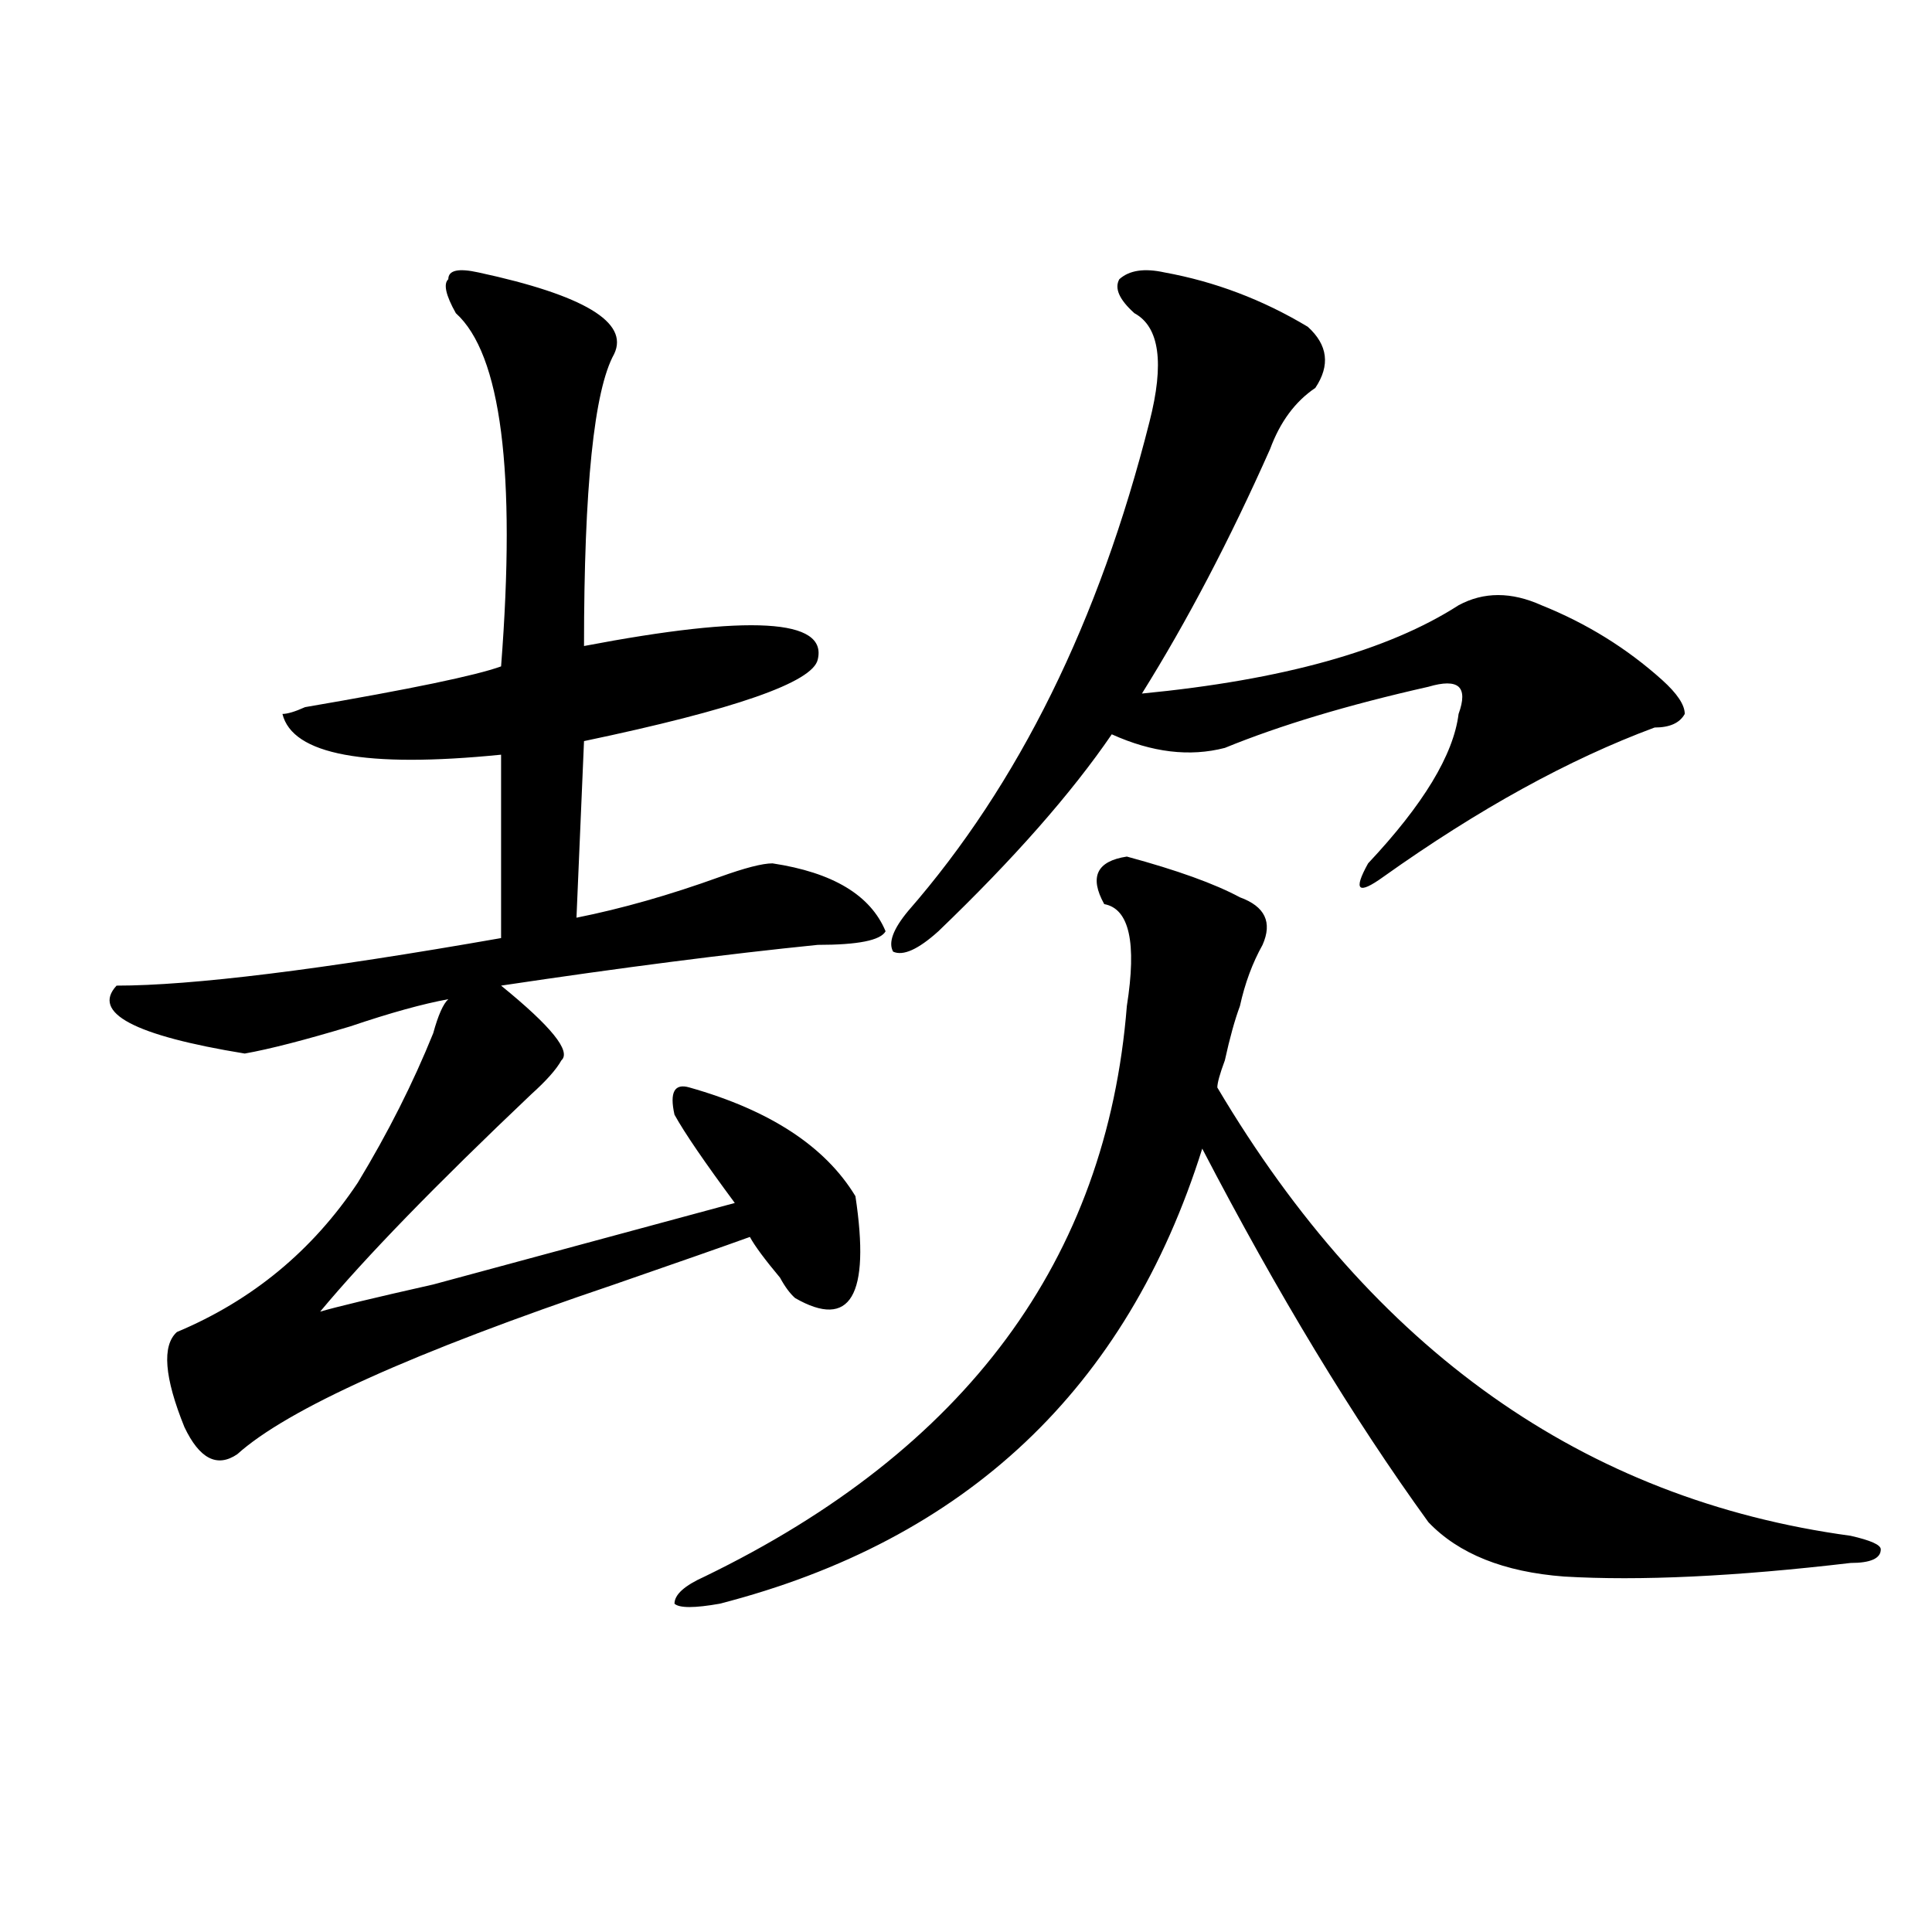
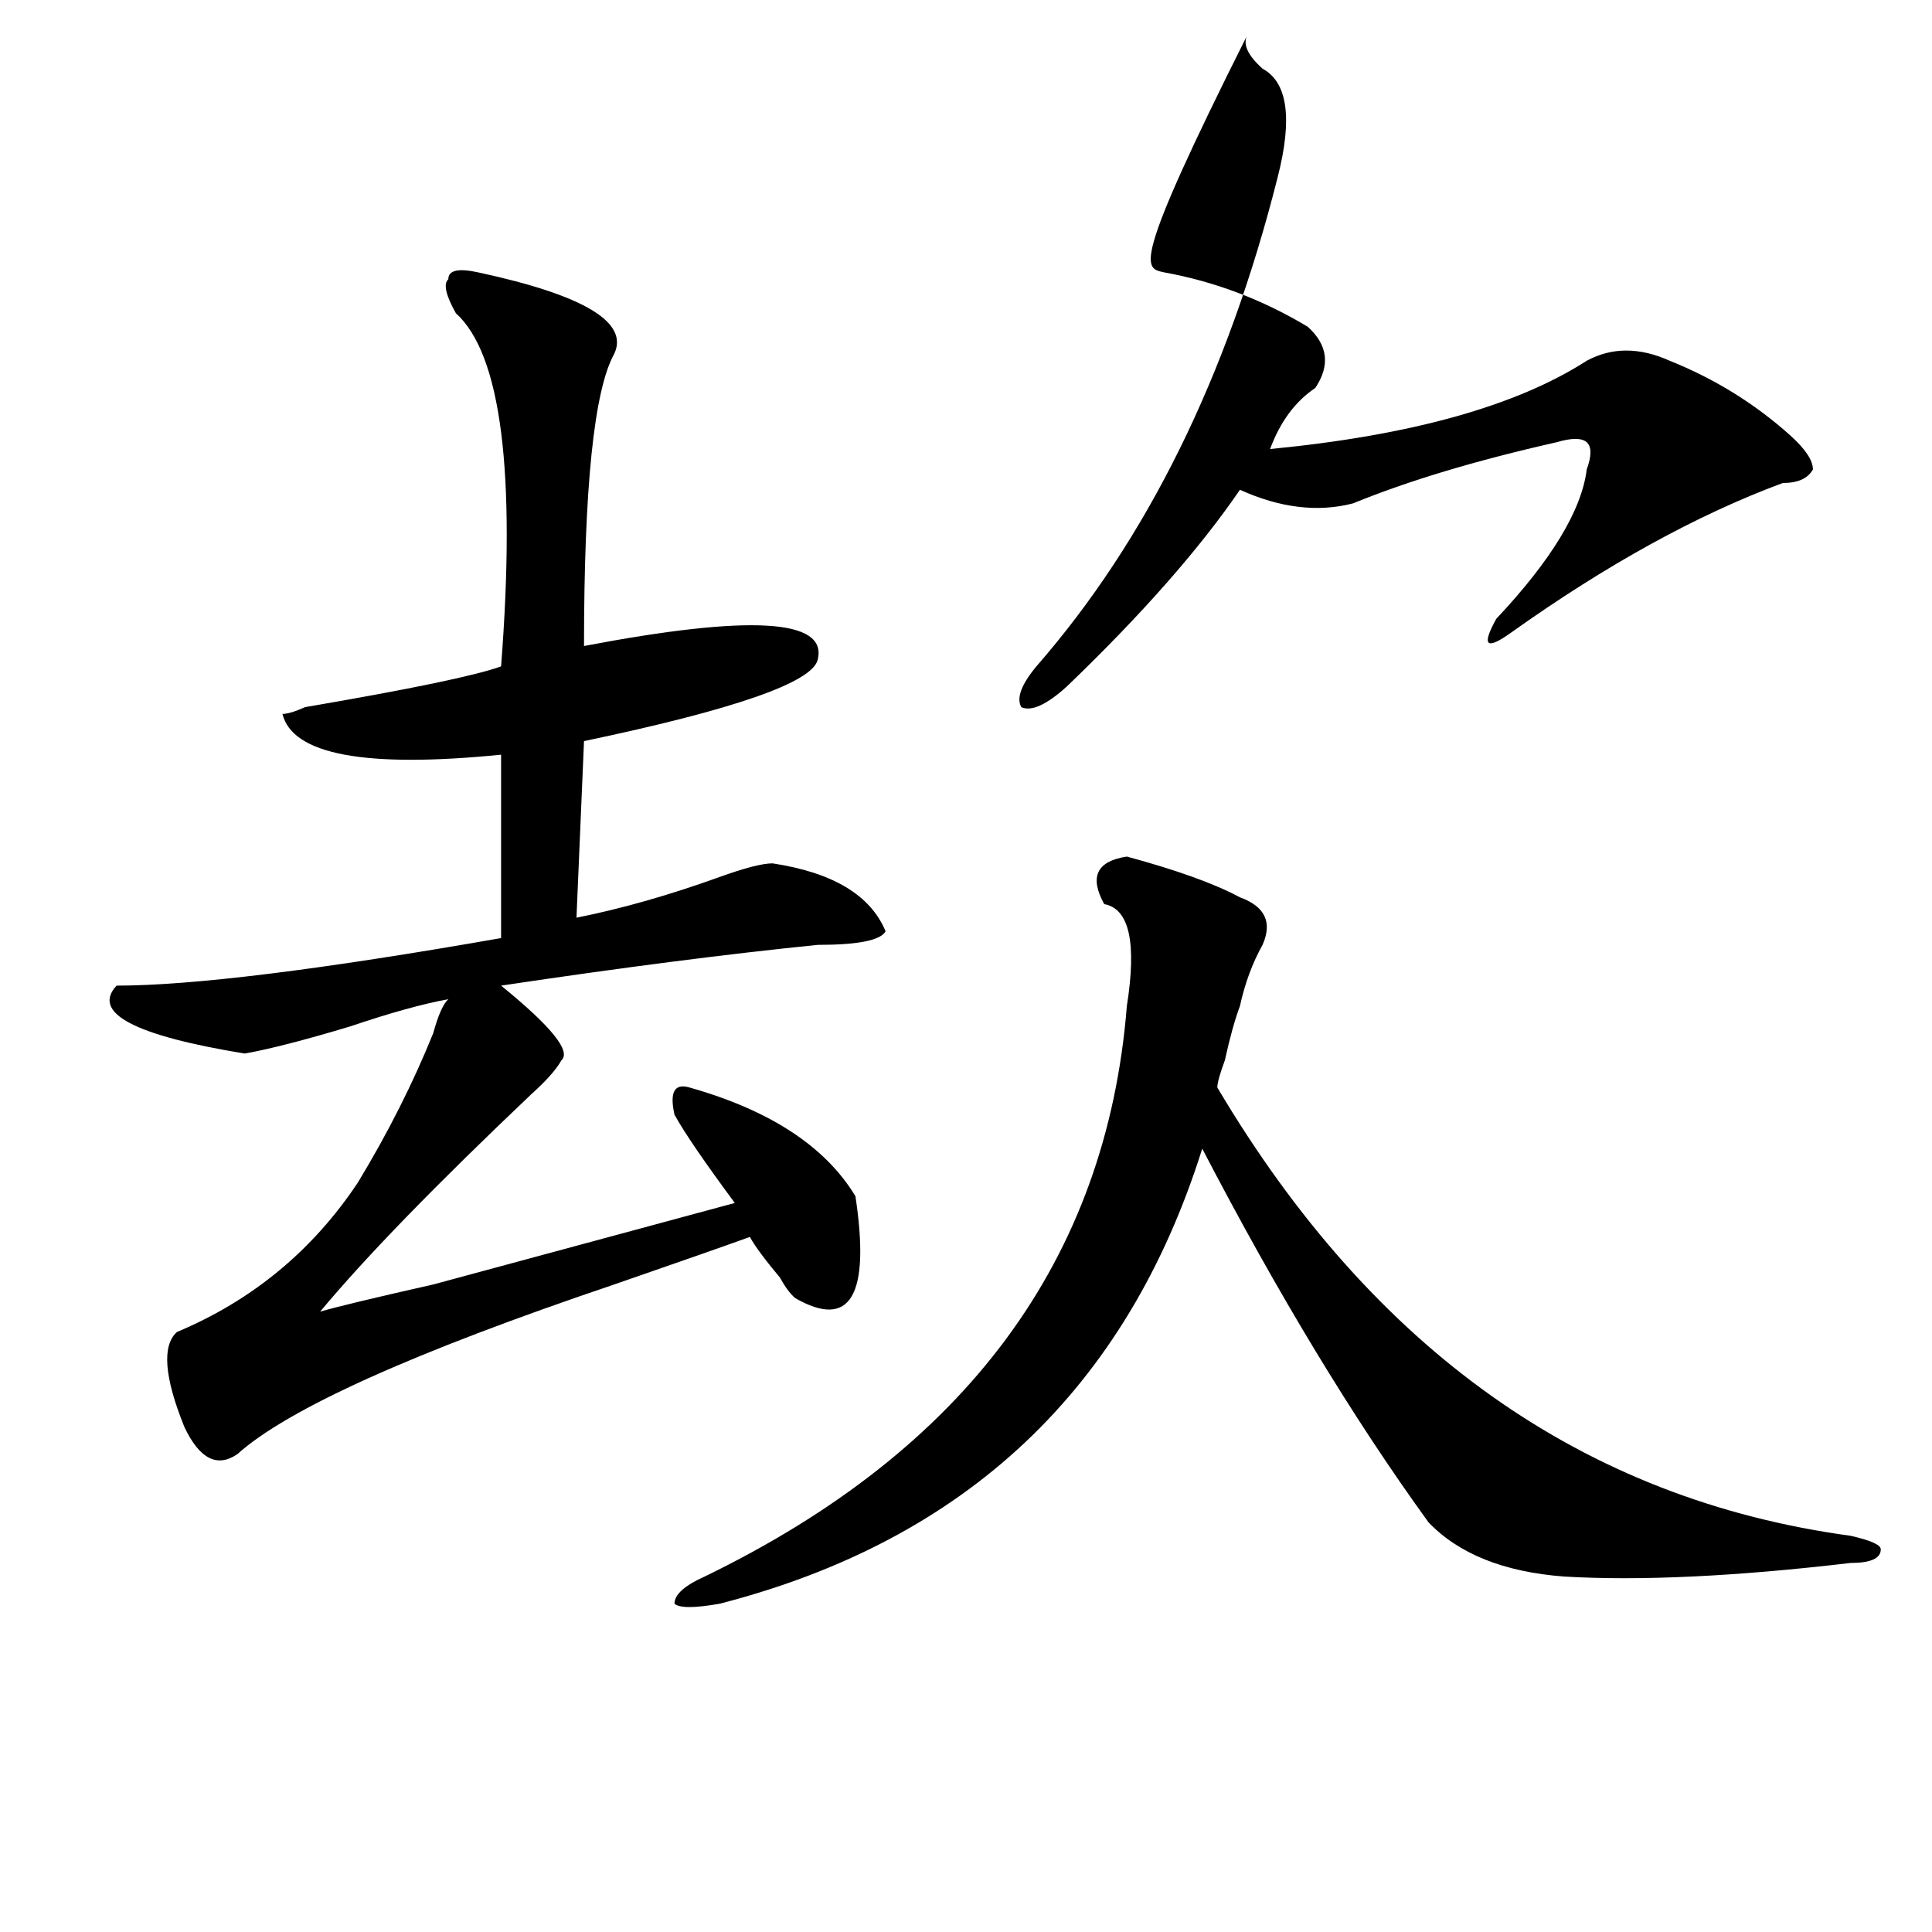
<svg xmlns="http://www.w3.org/2000/svg" version="1.1" id="图层_1" x="0px" y="0px" width="1000px" height="1000px" viewBox="0 0 1000 1000" enable-background="new 0 0 1000 1000" xml:space="preserve">
-   <path d="M247.652,141.016c54.633,11.756,78.047,25.818,70.242,42.188c-10.427,18.787-15.609,69.159-15.609,151.172  c85.852-16.369,126.155-14.063,120.973,7.031c-2.622,11.756-42.926,25.818-120.973,42.188L298.383,475  c23.414-4.669,48.108-11.7,74.145-21.094c12.987-4.669,22.072-7.031,27.316-7.031c31.219,4.725,50.73,16.425,58.535,35.156  c-2.622,4.725-14.329,7.031-35.121,7.031c-46.828,4.725-101.461,11.756-163.898,21.094c25.975,21.094,36.401,34.003,31.219,38.672  c-2.622,4.725-7.805,10.547-15.609,17.578c-49.45,46.912-85.852,84.375-109.266,112.5c7.805-2.307,27.316-7.031,58.535-14.063  c78.047-21.094,130.058-35.156,156.094-42.188c-15.609-21.094-26.036-36.31-31.219-45.703c-2.622-11.7,0-16.369,7.805-14.063  c41.584,11.756,70.242,30.487,85.852,56.25c7.805,51.581-2.622,69.159-31.219,52.734c-2.622-2.307-5.244-5.822-7.805-10.547  c-7.805-9.338-13.049-16.369-15.609-21.094c-13.049,4.725-36.463,12.909-70.242,24.609C213.812,700,148.752,729.334,122.777,752.734  c-10.427,7.031-19.512,2.362-27.316-14.063c-10.427-25.763-11.707-42.188-3.902-49.219c39.023-16.369,70.242-42.188,93.656-77.344  c15.609-25.763,28.597-51.525,39.023-77.344c2.561-9.338,5.183-15.216,7.805-17.578c-13.049,2.362-29.938,7.031-50.73,14.063  c-23.414,7.031-41.646,11.756-54.633,14.063c-57.255-9.338-79.389-21.094-66.34-35.156c39.023,0,105.363-8.185,199.02-24.609  v-94.922c-70.242,7.031-107.985,0-113.168-21.094c2.561,0,6.463-1.153,11.707-3.516c54.633-9.338,88.412-16.369,101.461-21.094  c7.805-100.744,0-161.719-23.414-182.813c-5.244-9.338-6.524-15.216-3.902-17.578C232.043,139.862,237.226,138.709,247.652,141.016z   M583.254,443.359c25.975,7.031,45.486,14.063,58.535,21.094c12.987,4.725,16.89,12.909,11.707,24.609  c-5.244,9.394-9.146,19.94-11.707,31.641c-2.622,7.031-5.244,16.425-7.805,28.125c-2.622,7.031-3.902,11.756-3.902,14.063  c80.607,135.956,189.873,213.3,327.797,232.031c10.365,2.362,15.609,4.669,15.609,7.031c0,4.669-5.244,7.031-15.609,7.031  c-59.877,7.031-109.266,9.338-148.289,7.031c-31.219-2.362-54.633-11.756-70.242-28.125  c-39.023-53.888-78.047-118.322-117.07-193.359c-39.023,124.256-122.314,202.753-249.75,235.547  c-13.049,2.307-20.854,2.307-23.414,0c0-4.725,5.183-9.394,15.609-14.063c135.24-65.588,208.104-164.025,218.531-295.313  c5.183-32.794,1.28-50.372-11.707-52.734C563.742,453.906,567.645,445.722,583.254,443.359z M602.766,141.016  c25.975,4.725,50.73,14.063,74.145,28.125c10.365,9.394,11.707,19.94,3.902,31.641c-10.427,7.031-18.231,17.578-23.414,31.641  c-20.854,46.912-42.926,89.1-66.34,126.563c72.803-7.031,127.436-22.247,163.898-45.703c12.987-7.031,27.316-7.031,42.926,0  c23.414,9.394,44.206,22.303,62.438,38.672c7.805,7.031,11.707,12.909,11.707,17.578c-2.622,4.725-7.805,7.031-15.609,7.031  c-44.268,16.425-91.096,42.188-140.484,77.344c-13.049,9.394-15.609,7.031-7.805-7.031c28.597-30.432,44.206-56.25,46.828-77.344  c2.561-7.031,2.561-11.7,0-14.063c-2.622-2.307-7.805-2.307-15.609,0c-41.646,9.394-76.767,19.94-105.363,31.641  c-18.231,4.725-37.743,2.362-58.535-7.031c-20.854,30.487-50.73,64.49-89.754,101.953c-10.427,9.394-18.231,12.909-23.414,10.547  c-2.622-4.669,0-11.7,7.805-21.094c57.193-65.588,98.839-149.963,124.875-253.125c7.805-30.432,5.183-49.219-7.805-56.25  c-7.805-7.031-10.427-12.854-7.805-17.578C584.534,139.862,592.339,138.709,602.766,141.016z" />
+   <path d="M247.652,141.016c54.633,11.756,78.047,25.818,70.242,42.188c-10.427,18.787-15.609,69.159-15.609,151.172  c85.852-16.369,126.155-14.063,120.973,7.031c-2.622,11.756-42.926,25.818-120.973,42.188L298.383,475  c23.414-4.669,48.108-11.7,74.145-21.094c12.987-4.669,22.072-7.031,27.316-7.031c31.219,4.725,50.73,16.425,58.535,35.156  c-2.622,4.725-14.329,7.031-35.121,7.031c-46.828,4.725-101.461,11.756-163.898,21.094c25.975,21.094,36.401,34.003,31.219,38.672  c-2.622,4.725-7.805,10.547-15.609,17.578c-49.45,46.912-85.852,84.375-109.266,112.5c7.805-2.307,27.316-7.031,58.535-14.063  c78.047-21.094,130.058-35.156,156.094-42.188c-15.609-21.094-26.036-36.31-31.219-45.703c-2.622-11.7,0-16.369,7.805-14.063  c41.584,11.756,70.242,30.487,85.852,56.25c7.805,51.581-2.622,69.159-31.219,52.734c-2.622-2.307-5.244-5.822-7.805-10.547  c-7.805-9.338-13.049-16.369-15.609-21.094c-13.049,4.725-36.463,12.909-70.242,24.609C213.812,700,148.752,729.334,122.777,752.734  c-10.427,7.031-19.512,2.362-27.316-14.063c-10.427-25.763-11.707-42.188-3.902-49.219c39.023-16.369,70.242-42.188,93.656-77.344  c15.609-25.763,28.597-51.525,39.023-77.344c2.561-9.338,5.183-15.216,7.805-17.578c-13.049,2.362-29.938,7.031-50.73,14.063  c-23.414,7.031-41.646,11.756-54.633,14.063c-57.255-9.338-79.389-21.094-66.34-35.156c39.023,0,105.363-8.185,199.02-24.609  v-94.922c-70.242,7.031-107.985,0-113.168-21.094c2.561,0,6.463-1.153,11.707-3.516c54.633-9.338,88.412-16.369,101.461-21.094  c7.805-100.744,0-161.719-23.414-182.813c-5.244-9.338-6.524-15.216-3.902-17.578C232.043,139.862,237.226,138.709,247.652,141.016z   M583.254,443.359c25.975,7.031,45.486,14.063,58.535,21.094c12.987,4.725,16.89,12.909,11.707,24.609  c-5.244,9.394-9.146,19.94-11.707,31.641c-2.622,7.031-5.244,16.425-7.805,28.125c-2.622,7.031-3.902,11.756-3.902,14.063  c80.607,135.956,189.873,213.3,327.797,232.031c10.365,2.362,15.609,4.669,15.609,7.031c0,4.669-5.244,7.031-15.609,7.031  c-59.877,7.031-109.266,9.338-148.289,7.031c-31.219-2.362-54.633-11.756-70.242-28.125  c-39.023-53.888-78.047-118.322-117.07-193.359c-39.023,124.256-122.314,202.753-249.75,235.547  c-13.049,2.307-20.854,2.307-23.414,0c0-4.725,5.183-9.394,15.609-14.063c135.24-65.588,208.104-164.025,218.531-295.313  c5.183-32.794,1.28-50.372-11.707-52.734C563.742,453.906,567.645,445.722,583.254,443.359z M602.766,141.016  c25.975,4.725,50.73,14.063,74.145,28.125c10.365,9.394,11.707,19.94,3.902,31.641c-10.427,7.031-18.231,17.578-23.414,31.641  c72.803-7.031,127.436-22.247,163.898-45.703c12.987-7.031,27.316-7.031,42.926,0  c23.414,9.394,44.206,22.303,62.438,38.672c7.805,7.031,11.707,12.909,11.707,17.578c-2.622,4.725-7.805,7.031-15.609,7.031  c-44.268,16.425-91.096,42.188-140.484,77.344c-13.049,9.394-15.609,7.031-7.805-7.031c28.597-30.432,44.206-56.25,46.828-77.344  c2.561-7.031,2.561-11.7,0-14.063c-2.622-2.307-7.805-2.307-15.609,0c-41.646,9.394-76.767,19.94-105.363,31.641  c-18.231,4.725-37.743,2.362-58.535-7.031c-20.854,30.487-50.73,64.49-89.754,101.953c-10.427,9.394-18.231,12.909-23.414,10.547  c-2.622-4.669,0-11.7,7.805-21.094c57.193-65.588,98.839-149.963,124.875-253.125c7.805-30.432,5.183-49.219-7.805-56.25  c-7.805-7.031-10.427-12.854-7.805-17.578C584.534,139.862,592.339,138.709,602.766,141.016z" />
</svg>